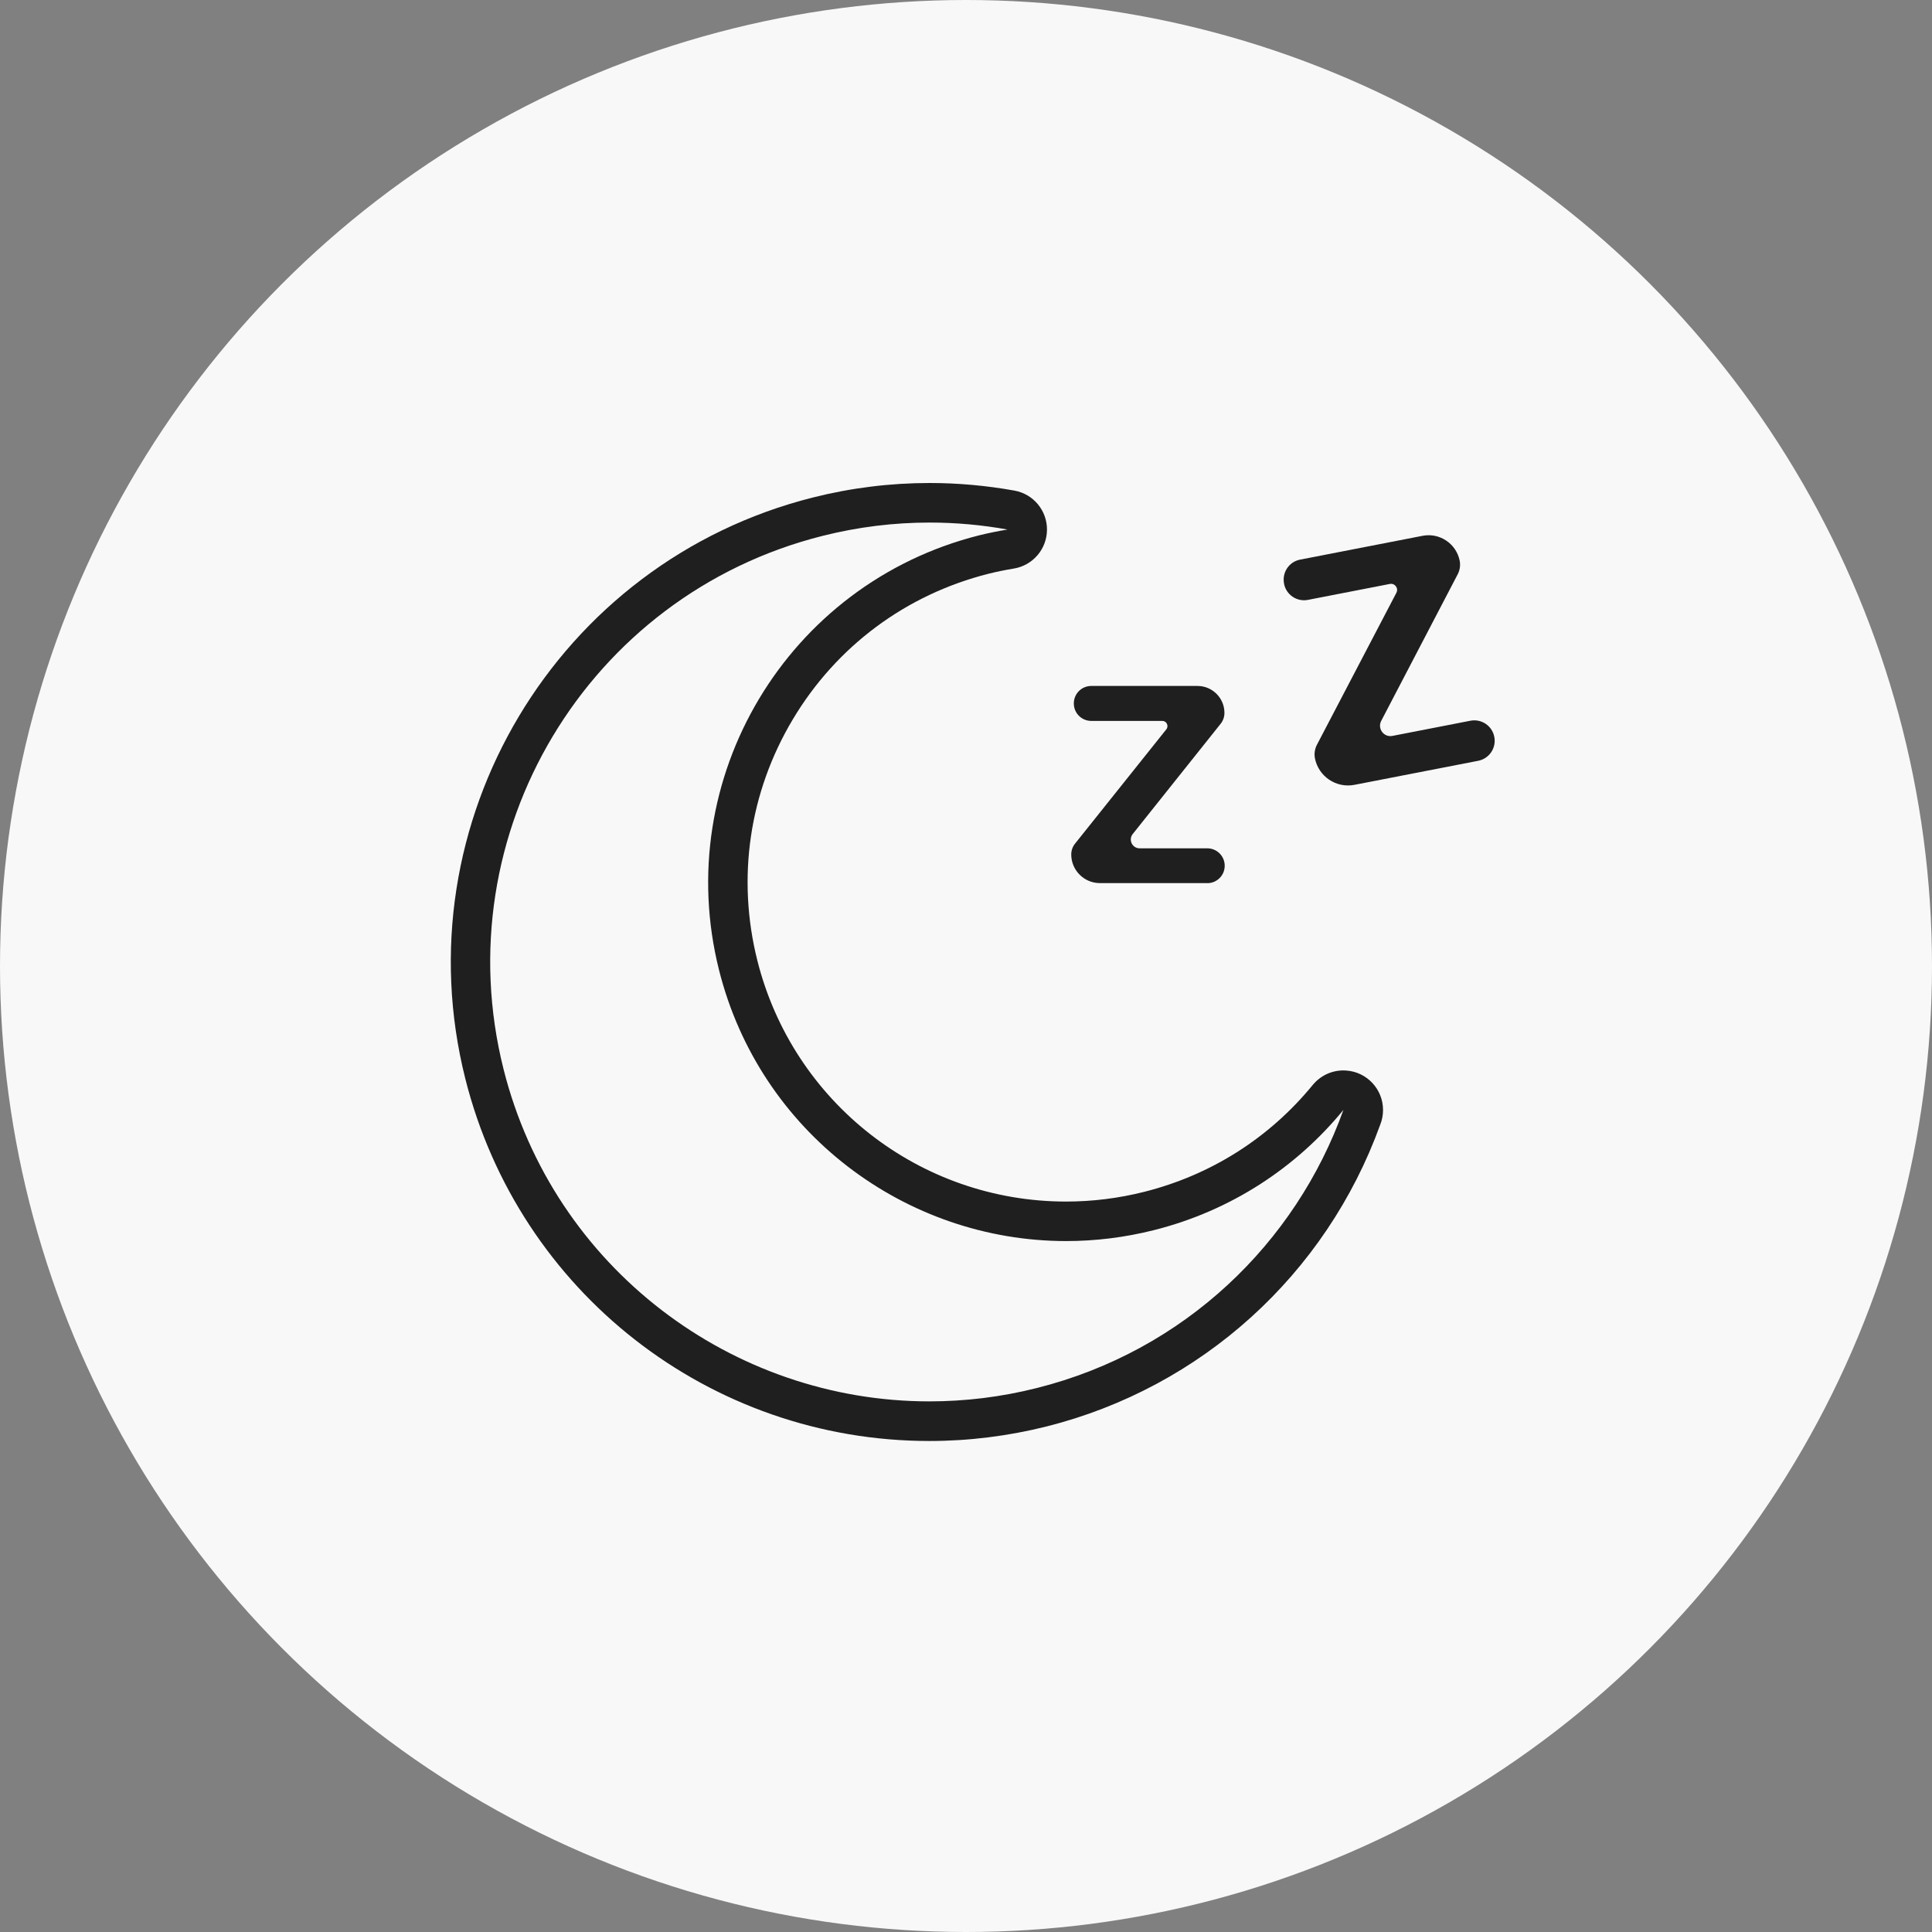
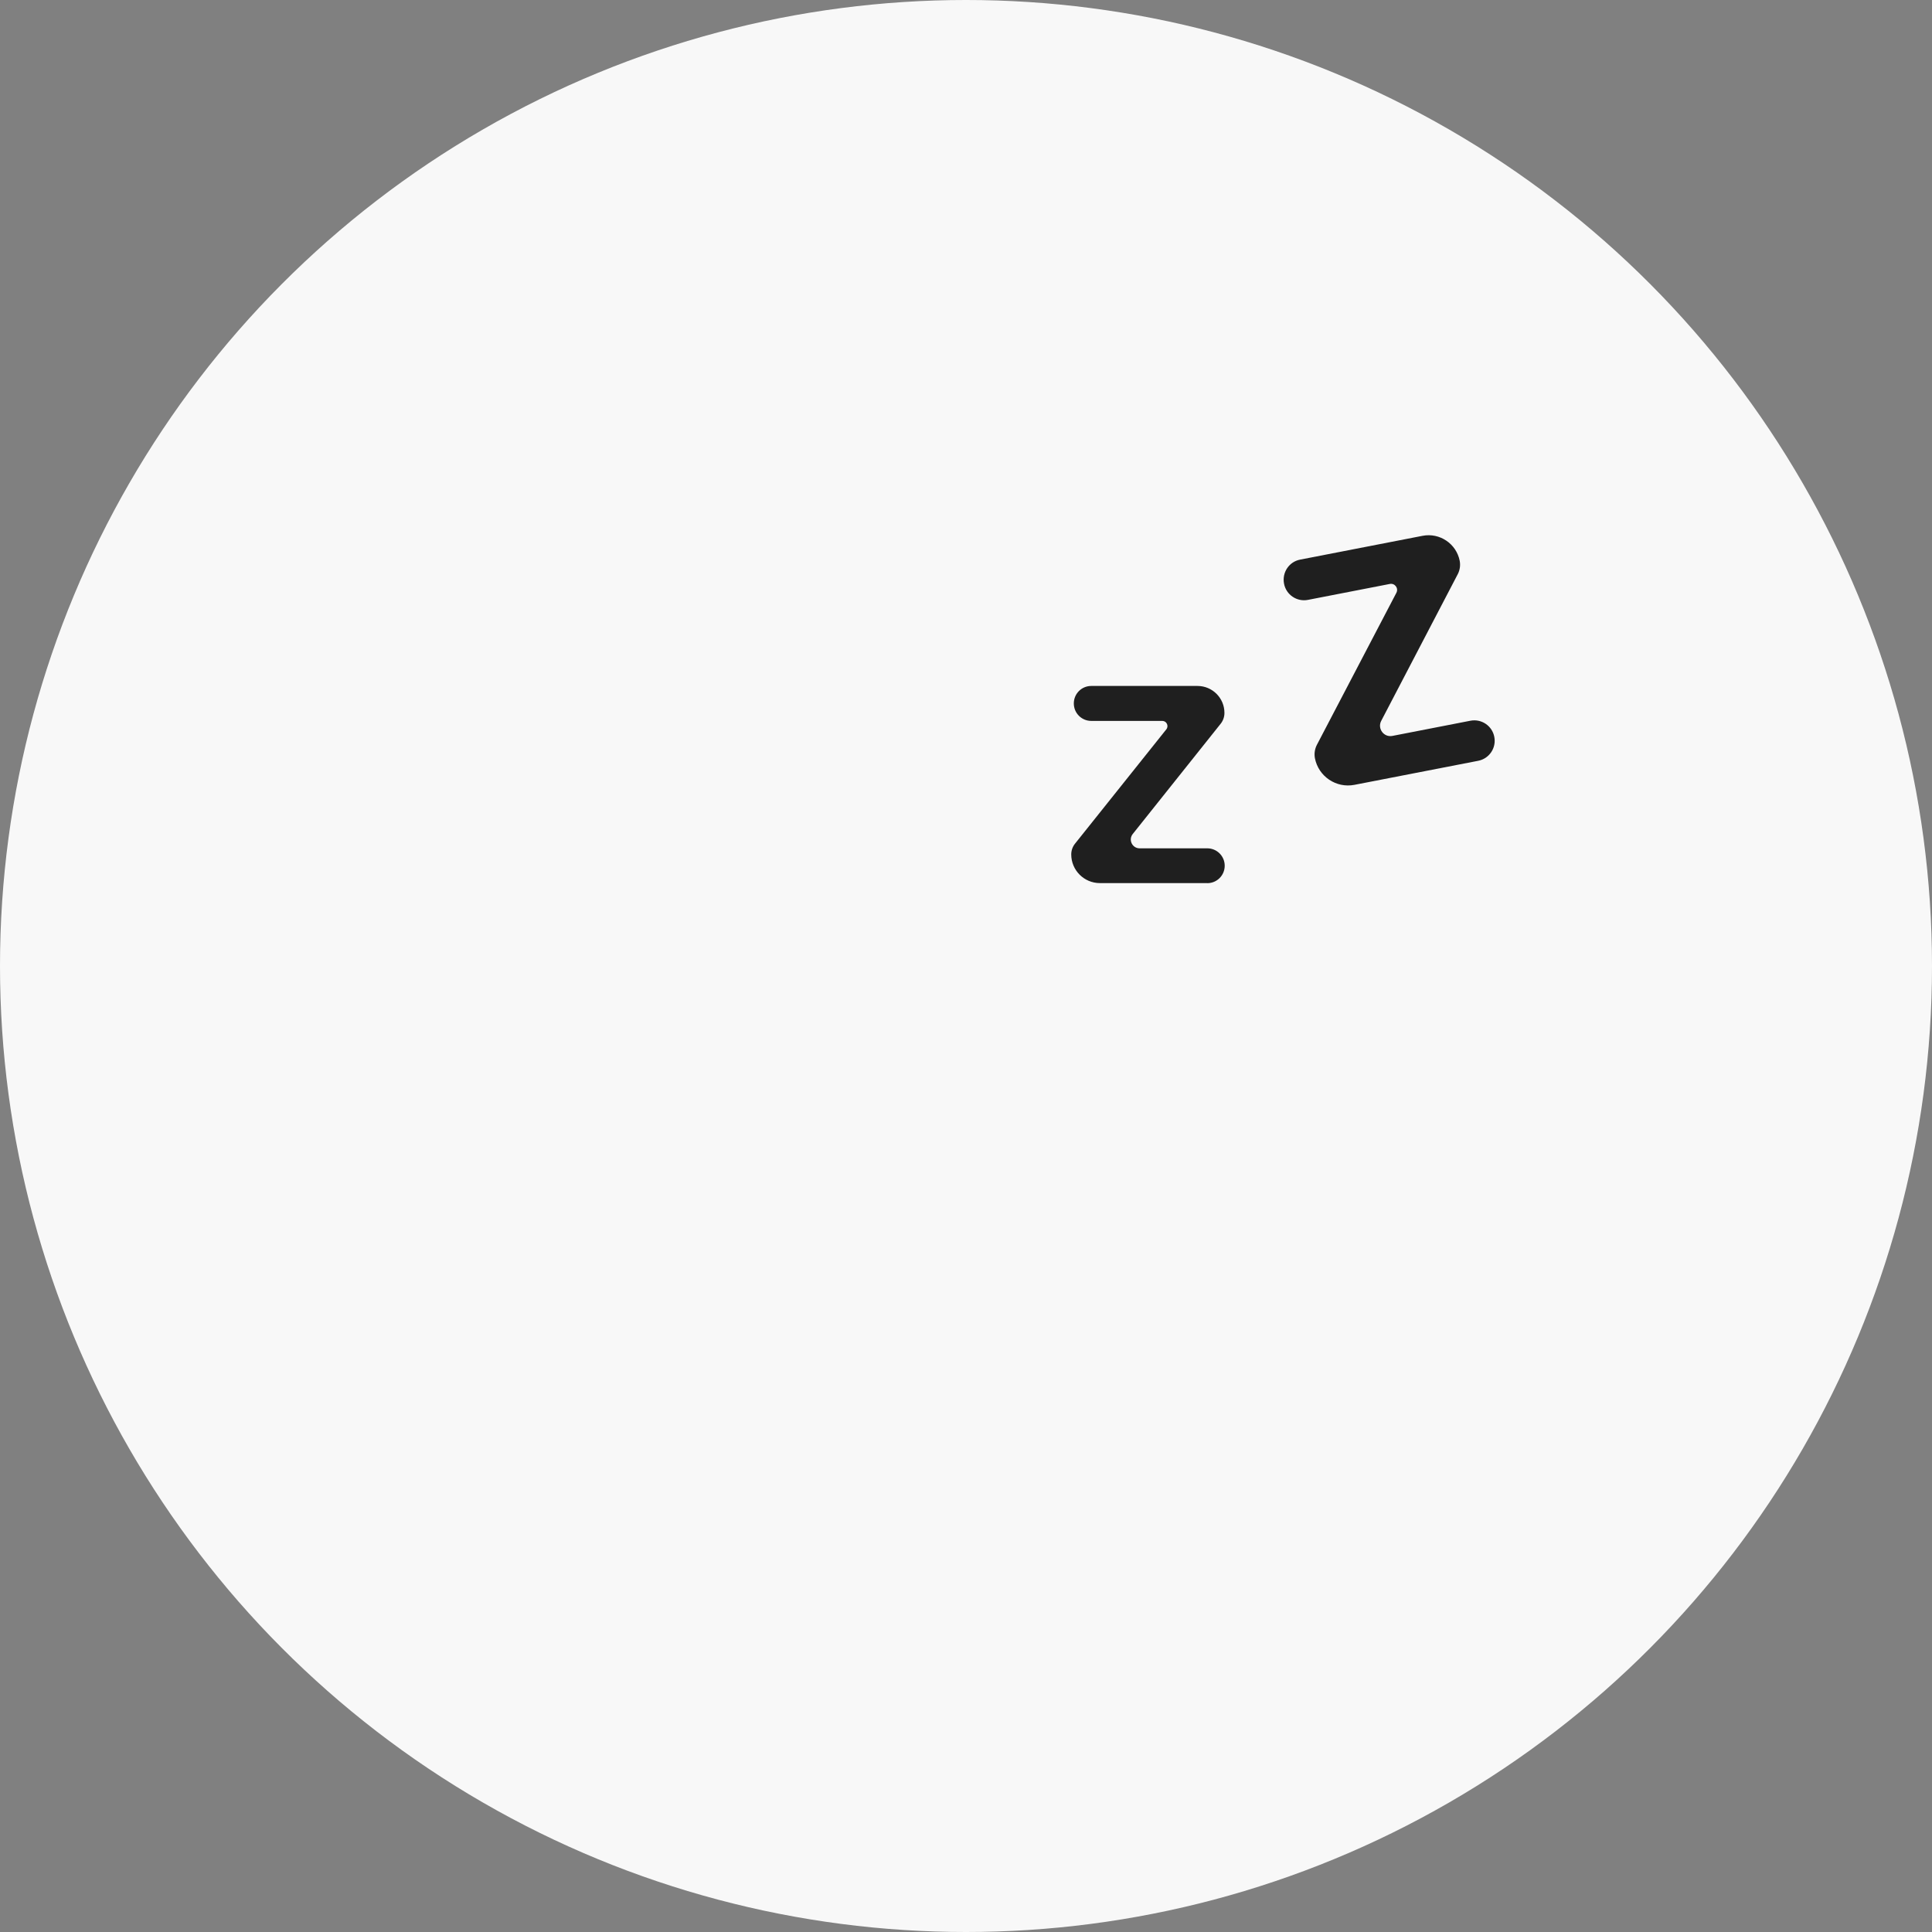
<svg xmlns="http://www.w3.org/2000/svg" width="120" height="120" viewBox="0 0 120 120" fill="none">
  <rect x="0" y="0" width="120" height="120" fill="#808080" stroke="none" />
  <circle cx="60" cy="60" r="60" fill="#F8F8F8" />
-   <path d="M57.74 32.457C59.378 32.457 60.995 32.606 62.577 32.89C61.988 32.989 61.399 33.106 60.811 33.252C48.892 36.252 41.665 48.344 44.662 60.259C47.201 70.354 56.265 77.085 66.222 77.085C68.02 77.085 69.846 76.865 71.669 76.407C76.477 75.198 80.523 72.503 83.442 68.939C80.474 77.212 73.569 83.907 64.403 86.212C62.169 86.776 59.928 87.042 57.722 87.042C45.509 87.042 34.392 78.787 31.275 66.404C27.605 51.791 36.474 36.961 51.091 33.284C53.318 32.723 55.548 32.457 57.743 32.457M57.74 30C55.304 30 52.864 30.301 50.488 30.901C34.584 34.904 24.9 51.103 28.903 67.007C32.236 80.251 44.091 89.503 57.729 89.503C60.172 89.503 62.619 89.198 65.009 88.599C74.615 86.18 82.356 79.177 85.729 69.854C85.842 69.574 85.903 69.266 85.903 68.943C85.903 67.645 84.895 66.581 83.619 66.493C83.562 66.489 83.505 66.486 83.445 66.486C83.399 66.486 83.353 66.486 83.303 66.489C82.881 66.514 82.488 66.641 82.147 66.854C81.952 66.975 81.771 67.124 81.612 67.301C81.584 67.333 81.555 67.365 81.527 67.4C78.825 70.695 75.208 72.985 71.066 74.028C69.474 74.429 67.843 74.631 66.218 74.631C57.144 74.631 49.258 68.475 47.041 59.663C45.751 54.535 46.534 49.213 49.247 44.674C51.96 40.135 56.279 36.925 61.406 35.635C61.874 35.518 62.389 35.411 62.981 35.312C64.158 35.113 65.023 34.099 65.03 32.904C65.037 31.709 64.186 30.684 63.009 30.472C61.275 30.16 59.502 30 57.74 30Z" fill="#1F1F1F" />
  <path d="M74.984 54.851H68.318C67.335 54.851 66.537 54.053 66.537 53.071C66.537 52.826 66.619 52.589 66.775 52.397L72.442 45.301C72.612 45.089 72.459 44.777 72.19 44.777H67.779C67.183 44.777 66.697 44.294 66.697 43.695V43.688C66.697 43.092 67.179 42.606 67.779 42.606H74.378C75.303 42.606 76.052 43.355 76.052 44.28C76.052 44.525 75.97 44.763 75.817 44.954L70.357 51.801C70.069 52.16 70.325 52.691 70.786 52.691H74.988C75.584 52.691 76.069 53.174 76.069 53.773C76.069 54.369 75.587 54.855 74.988 54.855L74.984 54.851Z" fill="#1F1F1F" />
-   <path d="M91.81 47.255L84.126 48.748C82.991 48.968 81.895 48.227 81.672 47.096C81.619 46.812 81.662 46.521 81.793 46.266L86.732 36.819C86.881 36.535 86.637 36.209 86.325 36.27L81.24 37.259C80.552 37.394 79.885 36.943 79.754 36.255V36.245C79.619 35.557 80.066 34.89 80.754 34.759L88.36 33.28C89.424 33.075 90.456 33.77 90.665 34.833C90.718 35.117 90.676 35.408 90.544 35.663L85.789 44.776C85.541 45.255 85.952 45.812 86.484 45.709L91.328 44.766C92.016 44.631 92.683 45.081 92.814 45.769C92.949 46.457 92.498 47.124 91.81 47.255Z" fill="#1F1F1F" />
+   <path d="M91.81 47.255L84.126 48.748C82.991 48.968 81.895 48.227 81.672 47.096C81.619 46.812 81.662 46.521 81.793 46.266L86.732 36.819C86.881 36.535 86.637 36.209 86.325 36.27L81.24 37.259C80.552 37.394 79.885 36.943 79.754 36.255C79.619 35.557 80.066 34.89 80.754 34.759L88.36 33.28C89.424 33.075 90.456 33.77 90.665 34.833C90.718 35.117 90.676 35.408 90.544 35.663L85.789 44.776C85.541 45.255 85.952 45.812 86.484 45.709L91.328 44.766C92.016 44.631 92.683 45.081 92.814 45.769C92.949 46.457 92.498 47.124 91.81 47.255Z" fill="#1F1F1F" />
</svg>